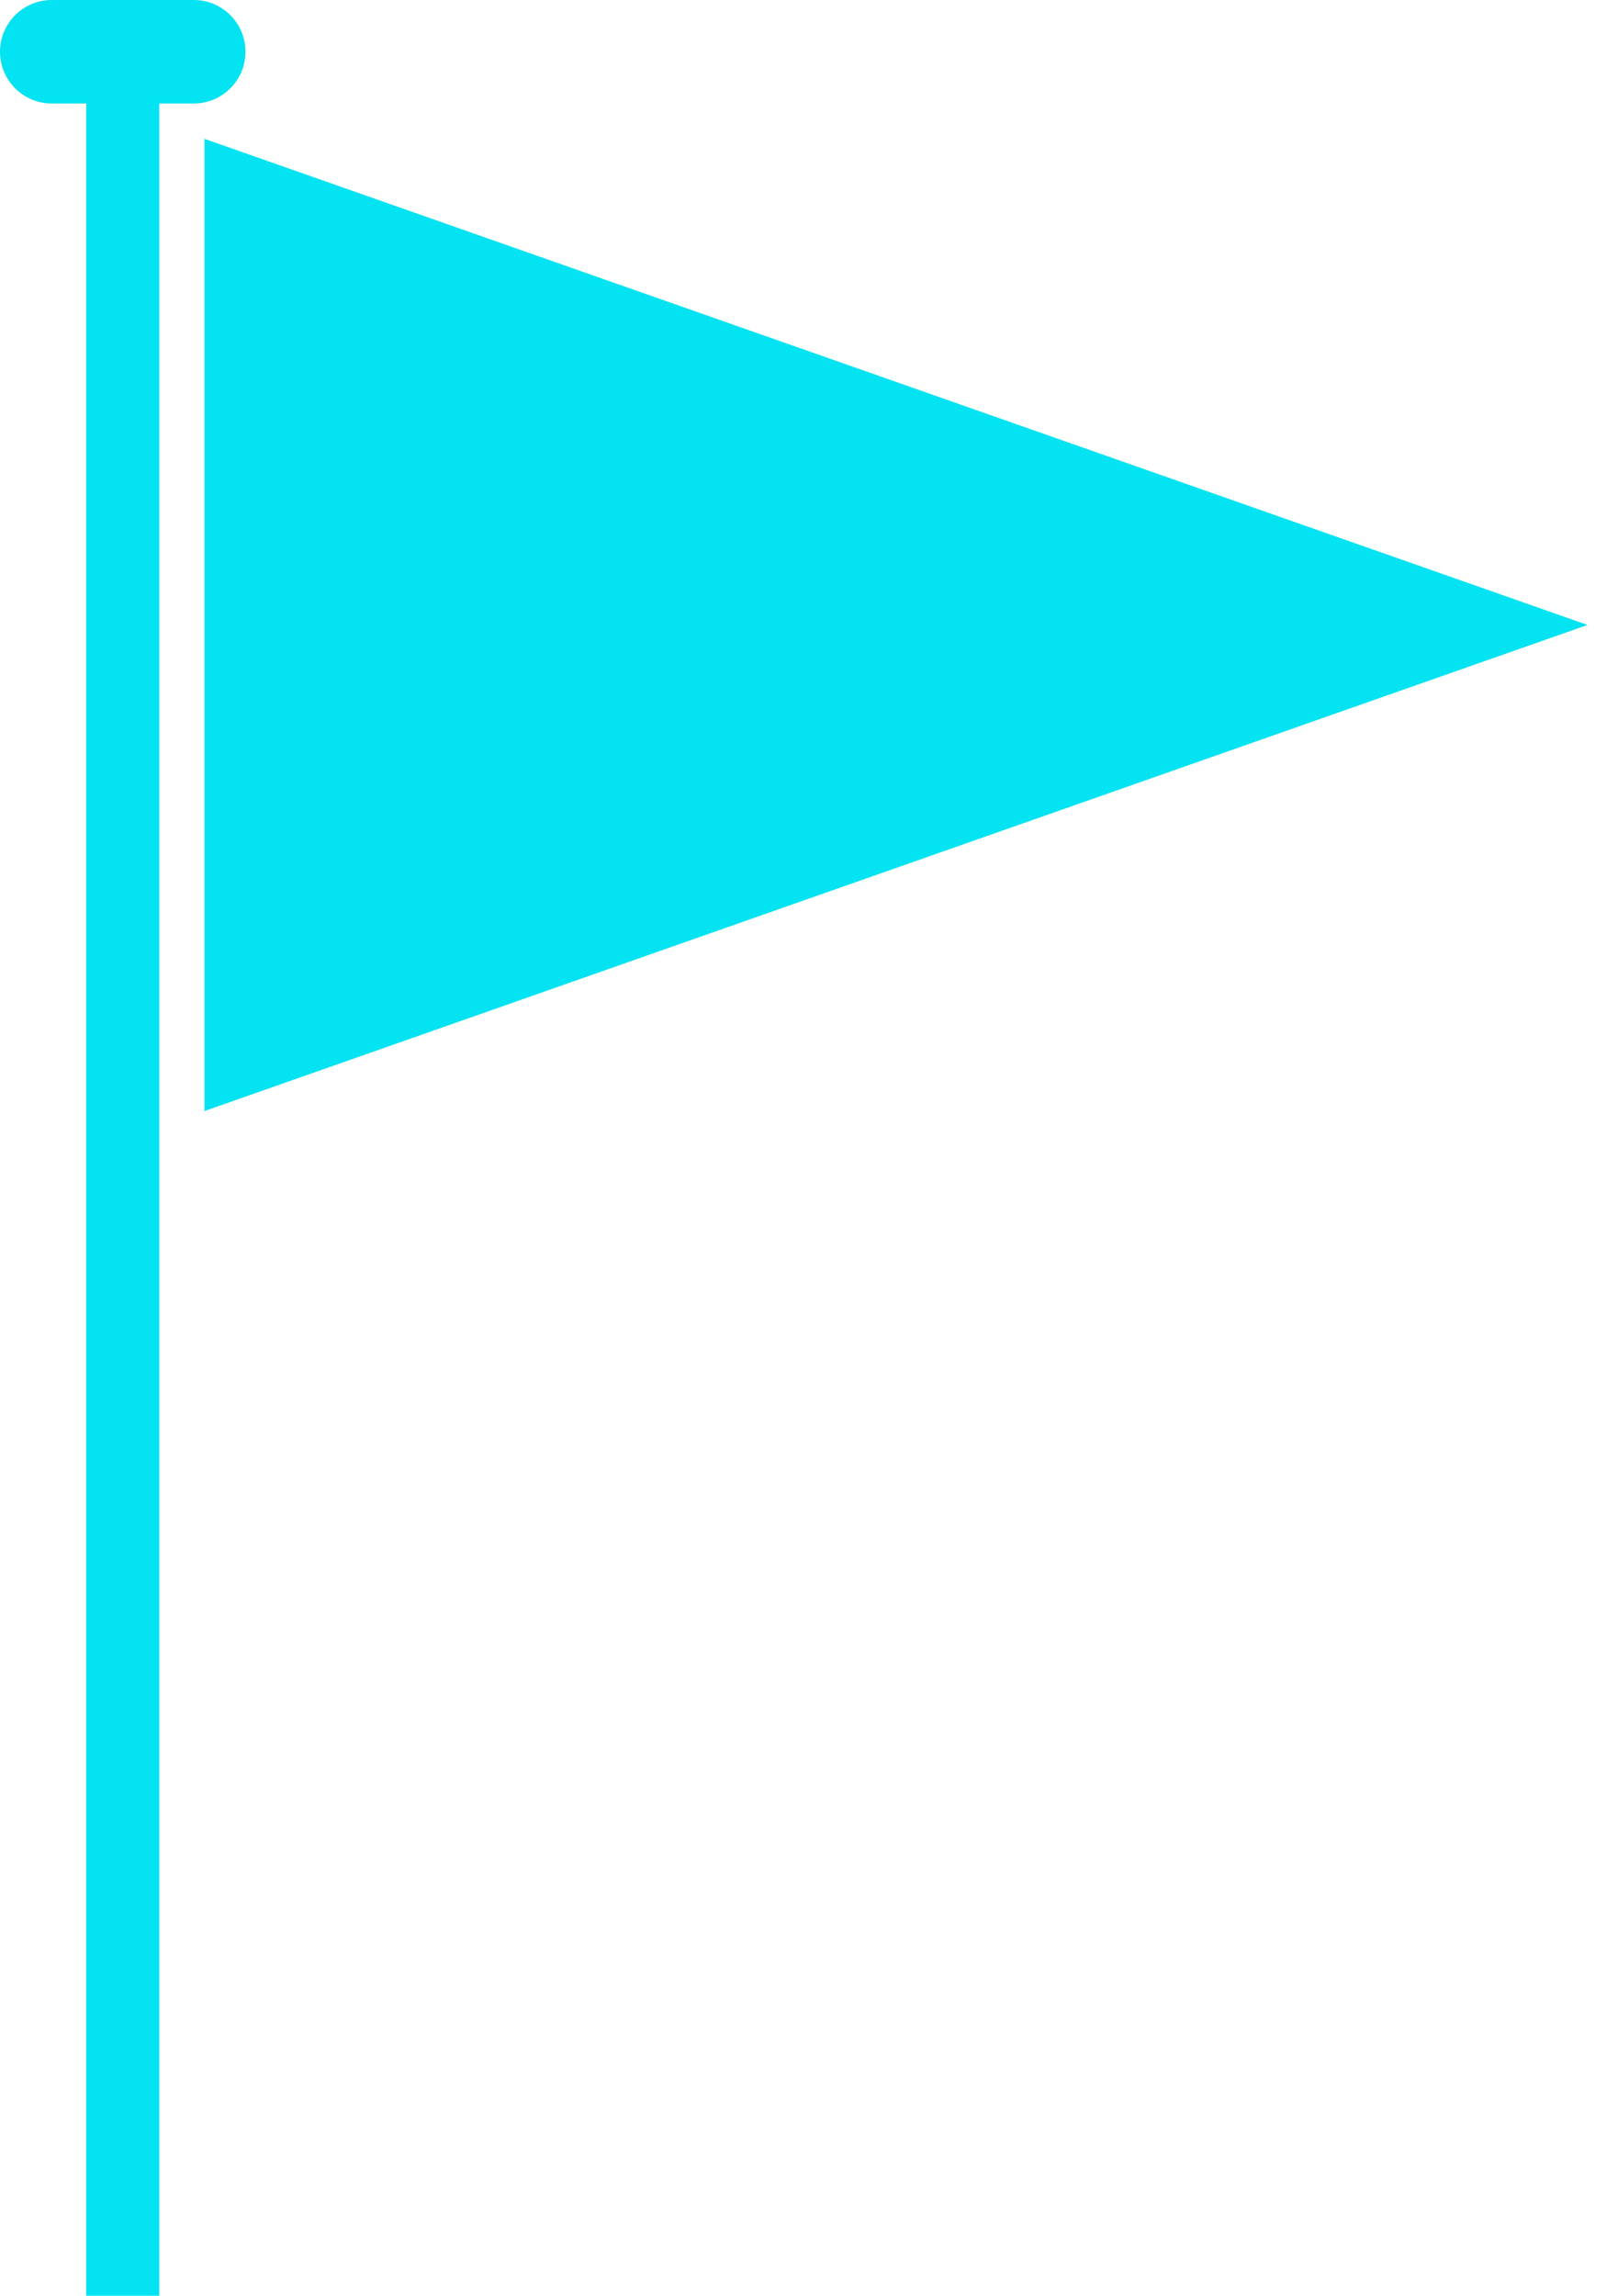
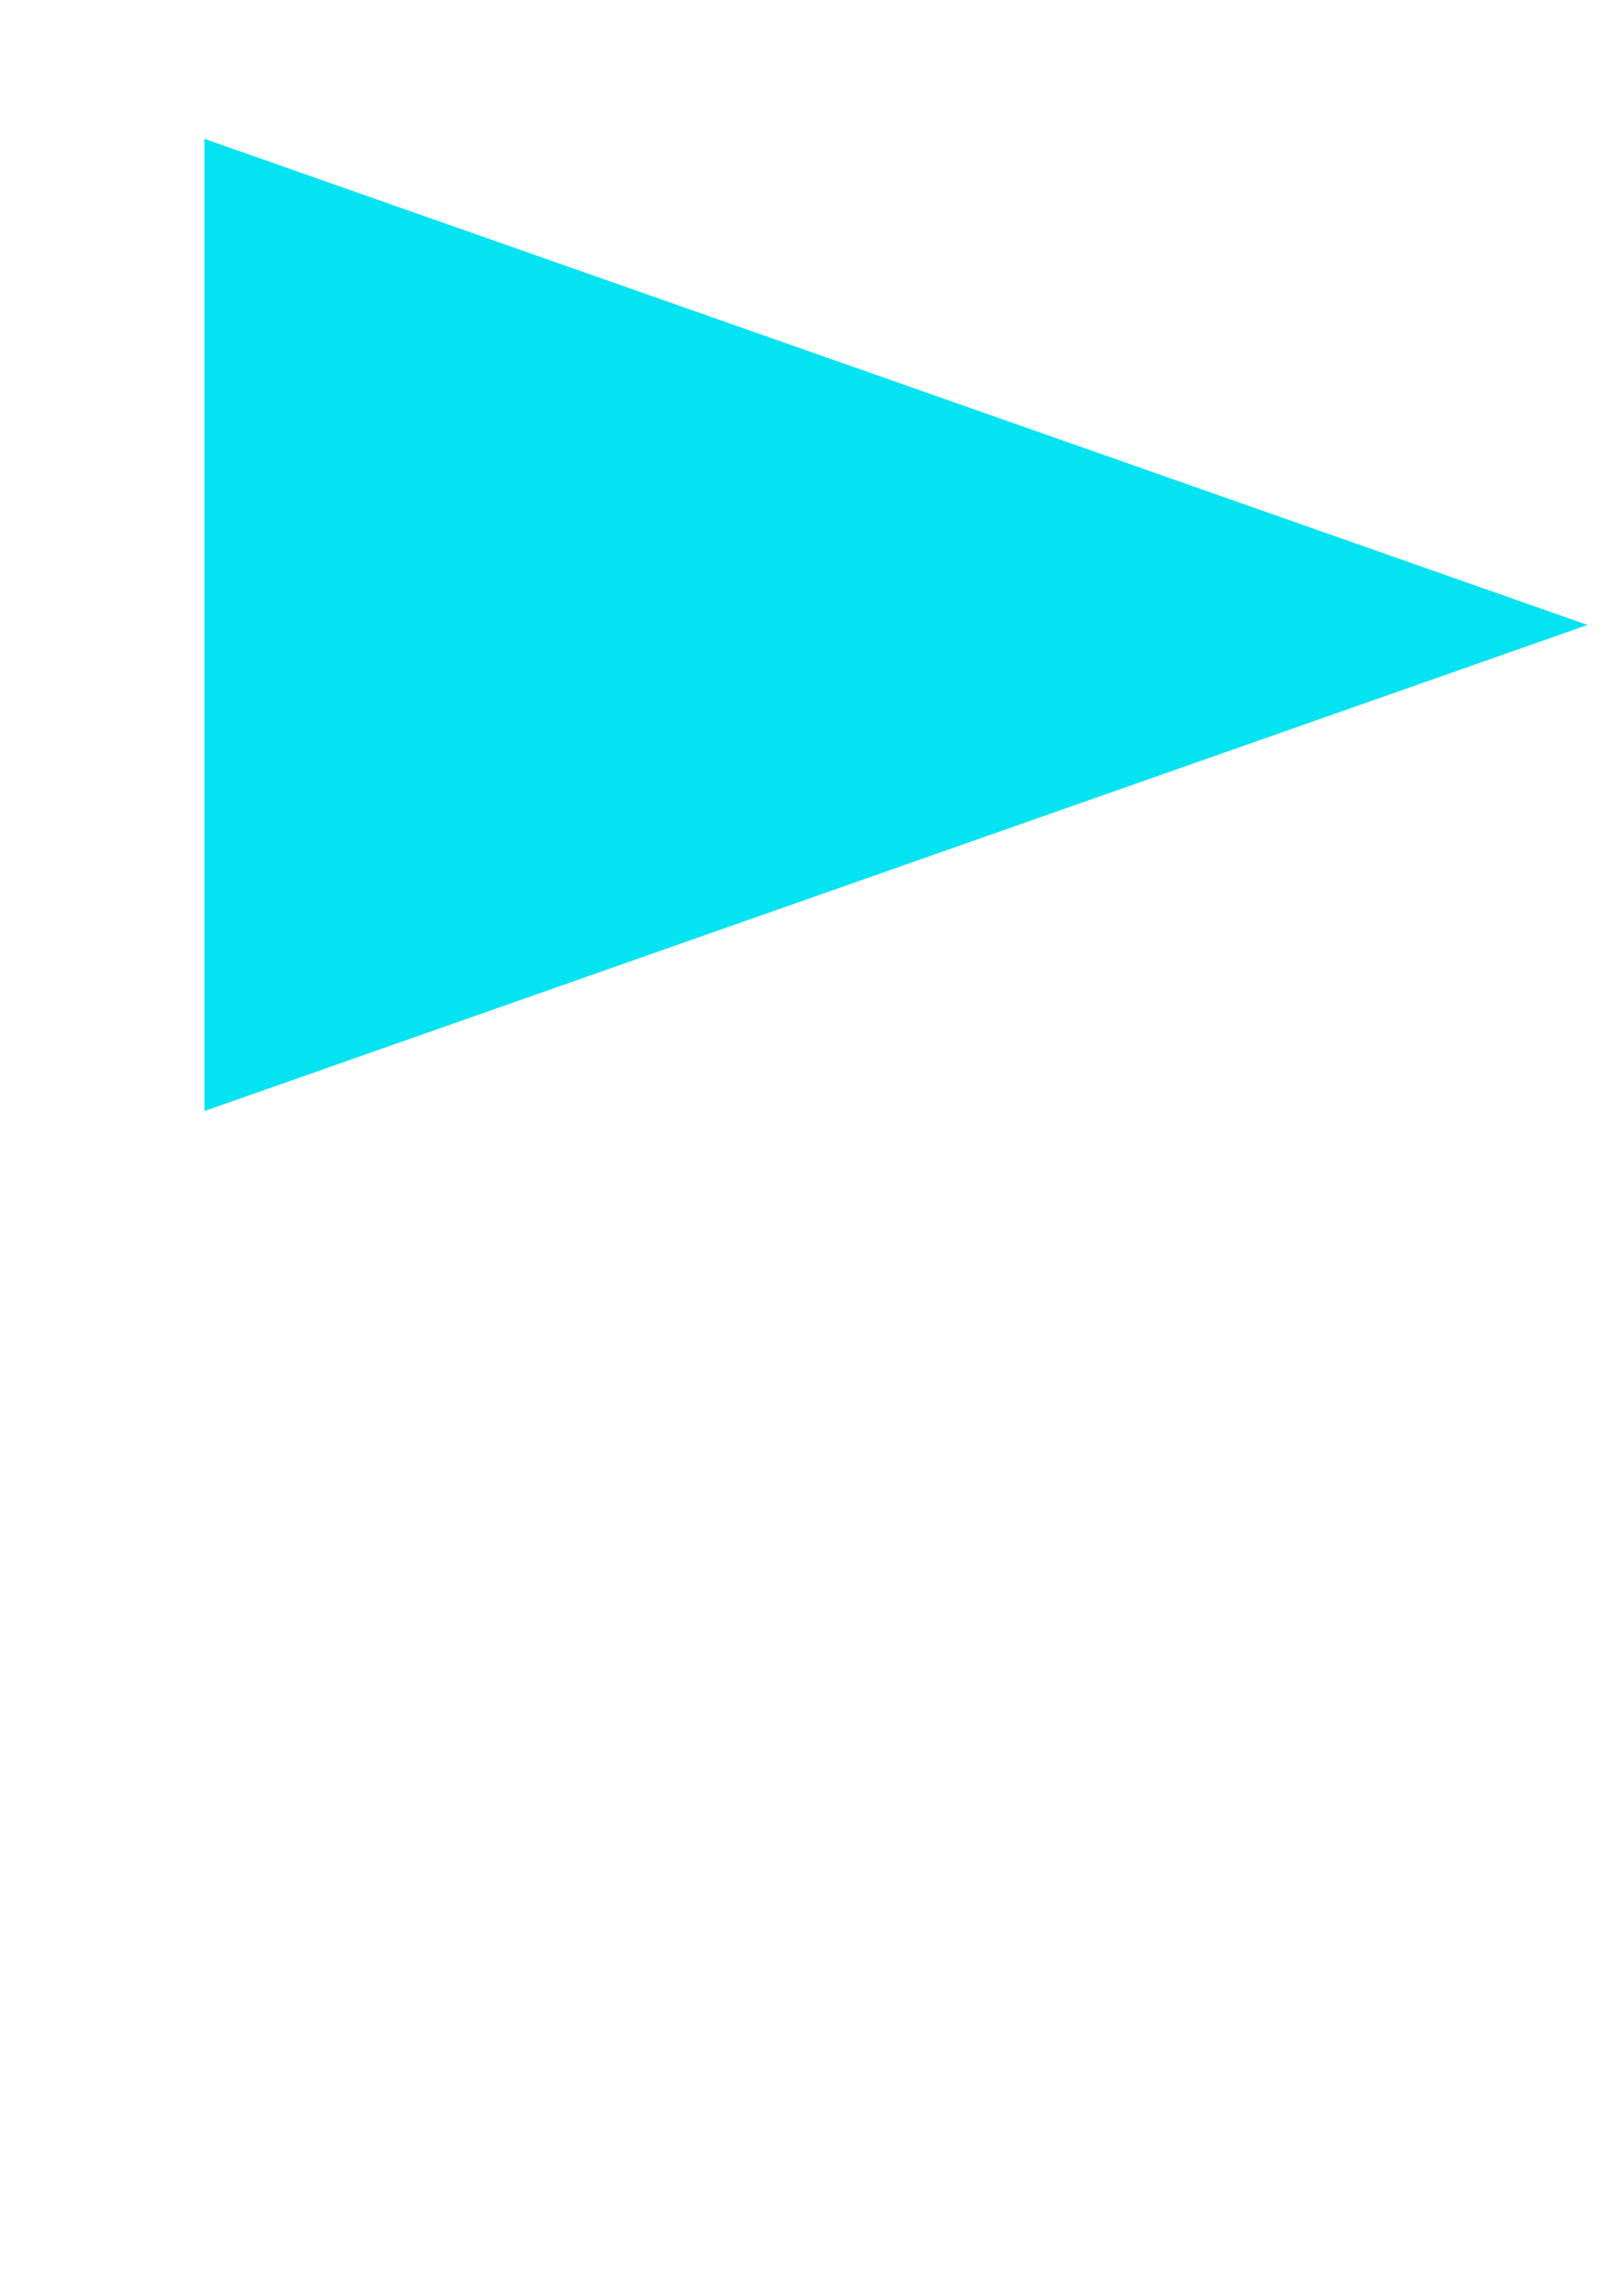
<svg xmlns="http://www.w3.org/2000/svg" fill="#000000" height="207.323px" id="Layer_1" style="enable-background:new 0 0 146.143 207.323" version="1.1" viewBox="0 0 146.143 207.323" width="146.143px" x="0px" xml:space="preserve" y="0px">
  <g id="change1_1_">
    <g id="change1">
-       <path d="M17.501,0H4.673C2.091,0,0,2.092,0,4.673c0,2.581,2.091,4.673,4.673,4.673h3.113v197.977h6.603    V9.346h3.112c2.581,0,4.673-2.093,4.673-4.673C22.175,2.092,20.082,0,17.501,0z" style="fill:#04e3f1" />
-     </g>
+       </g>
    <polygon points="18.466,12.538 143.39,56.438 18.466,100.337  " style="fill:#04e3f1" />
  </g>
</svg>